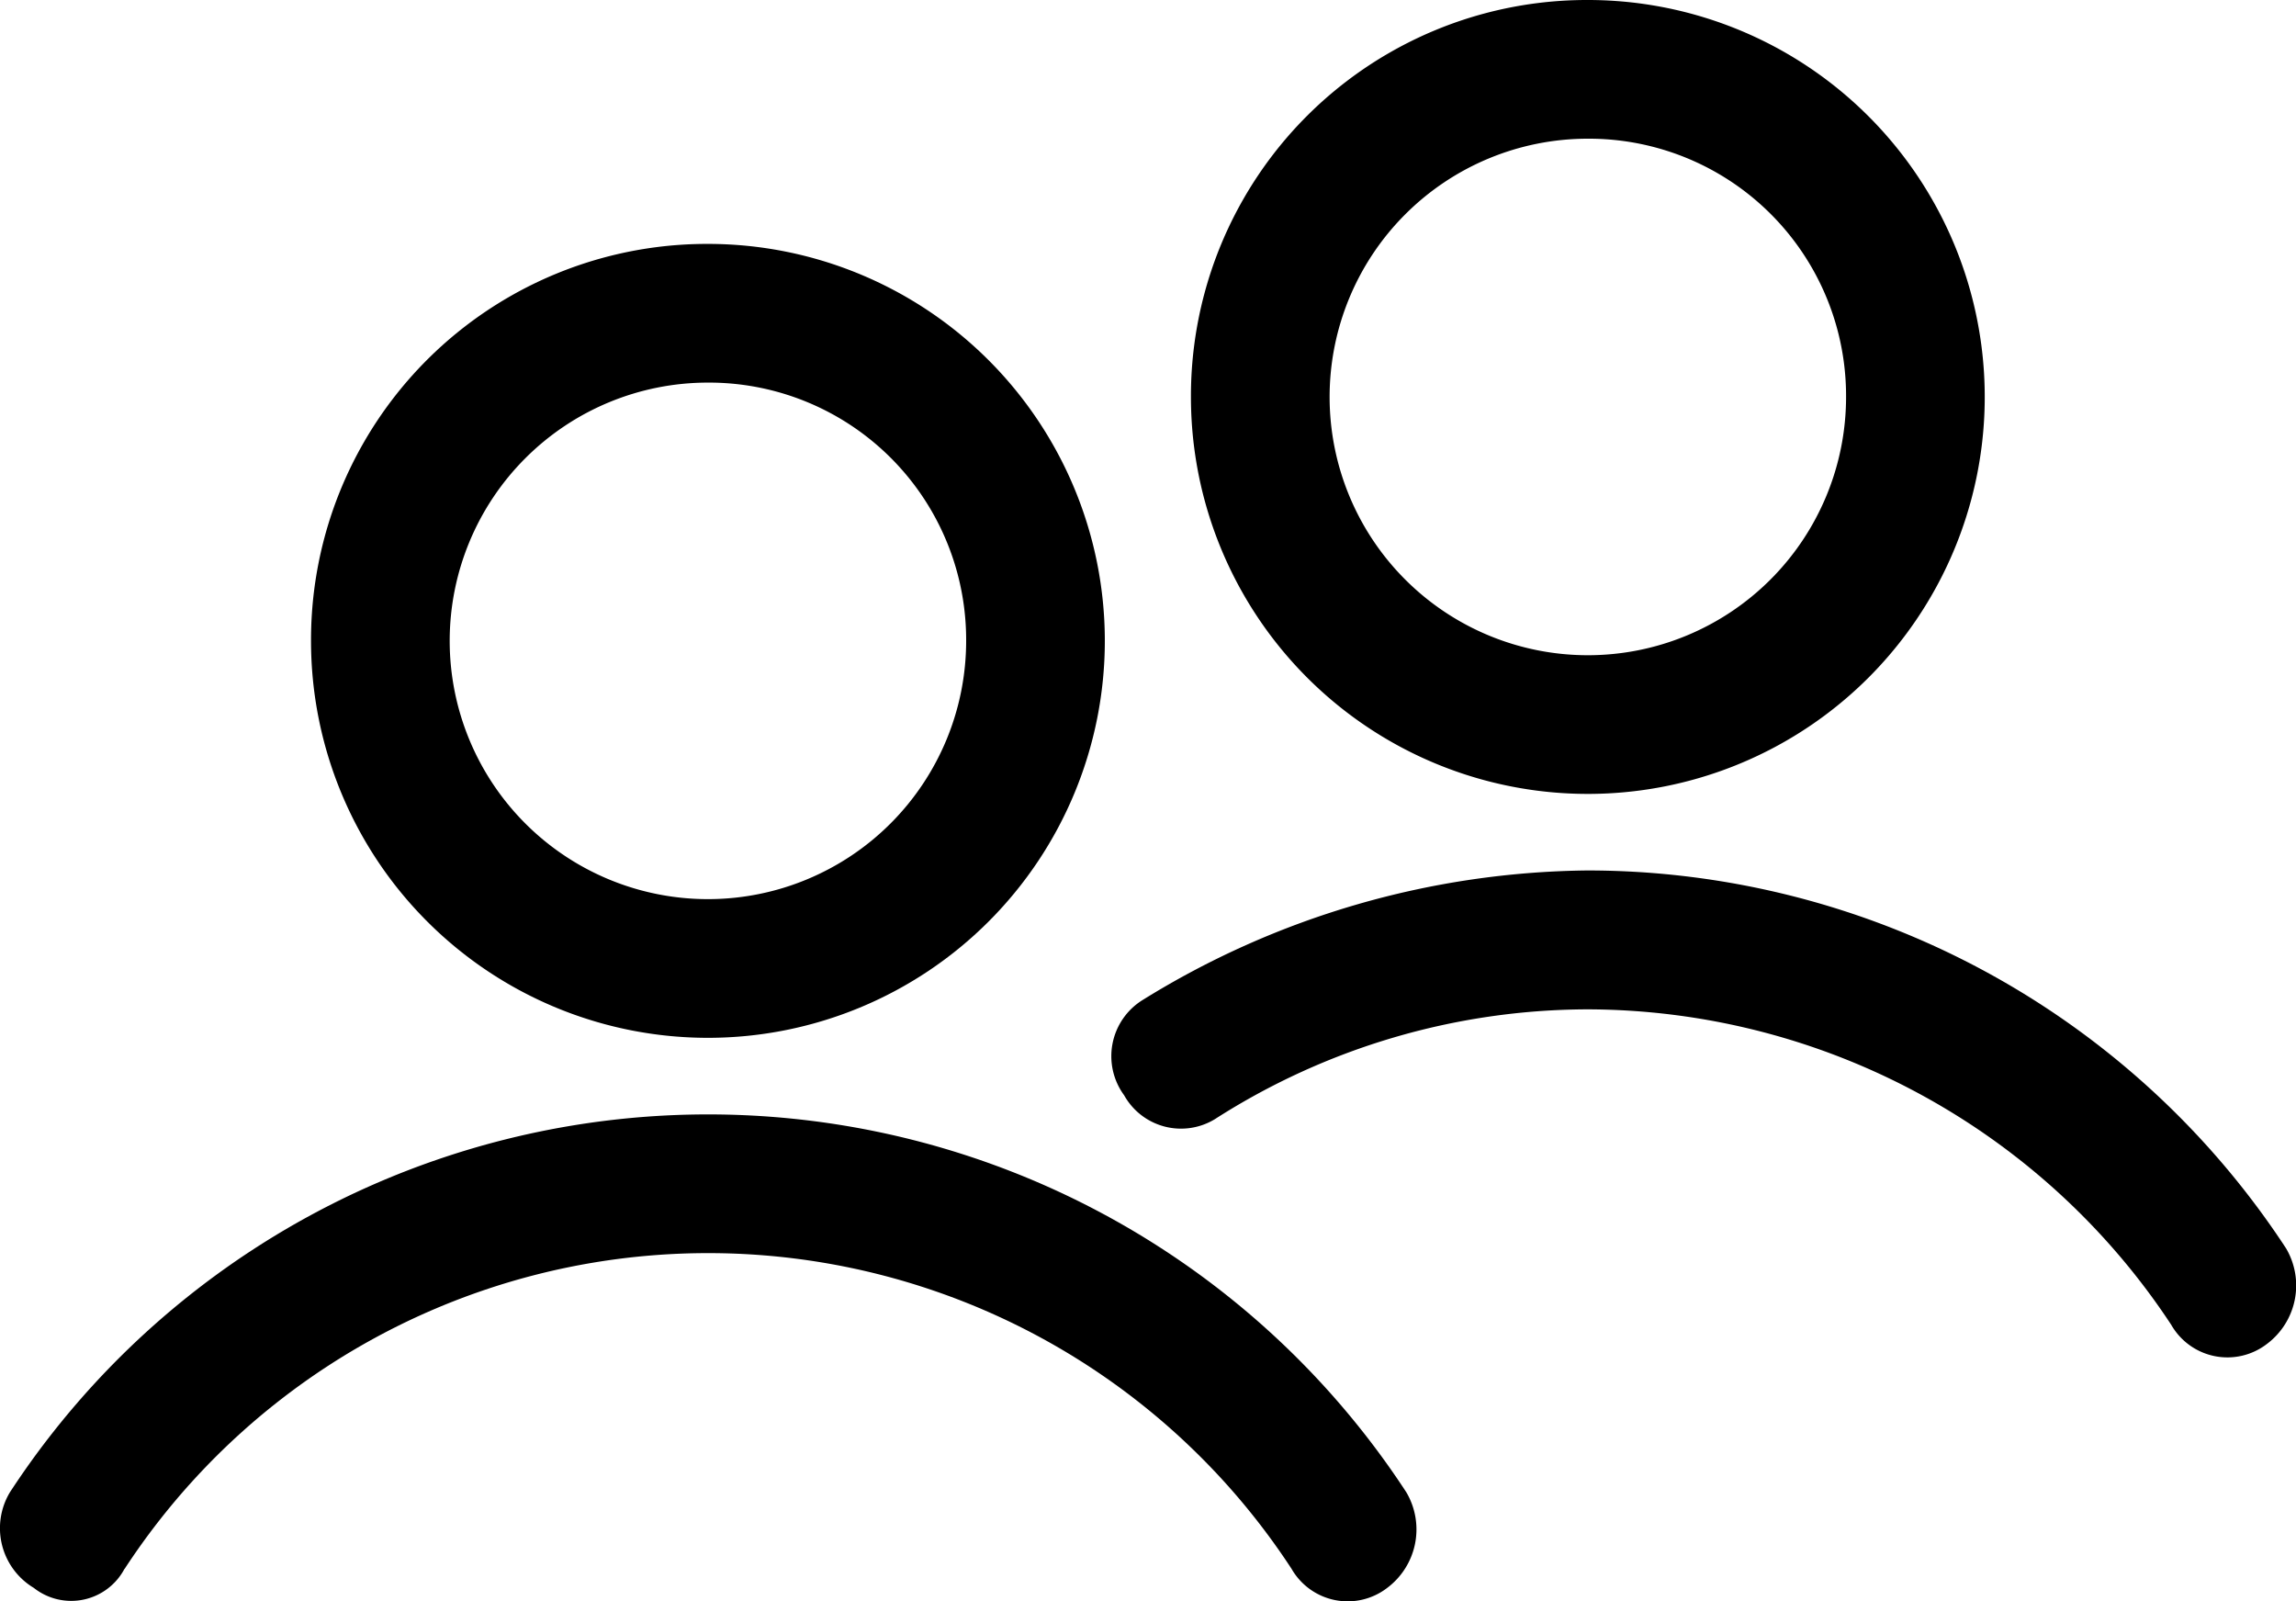
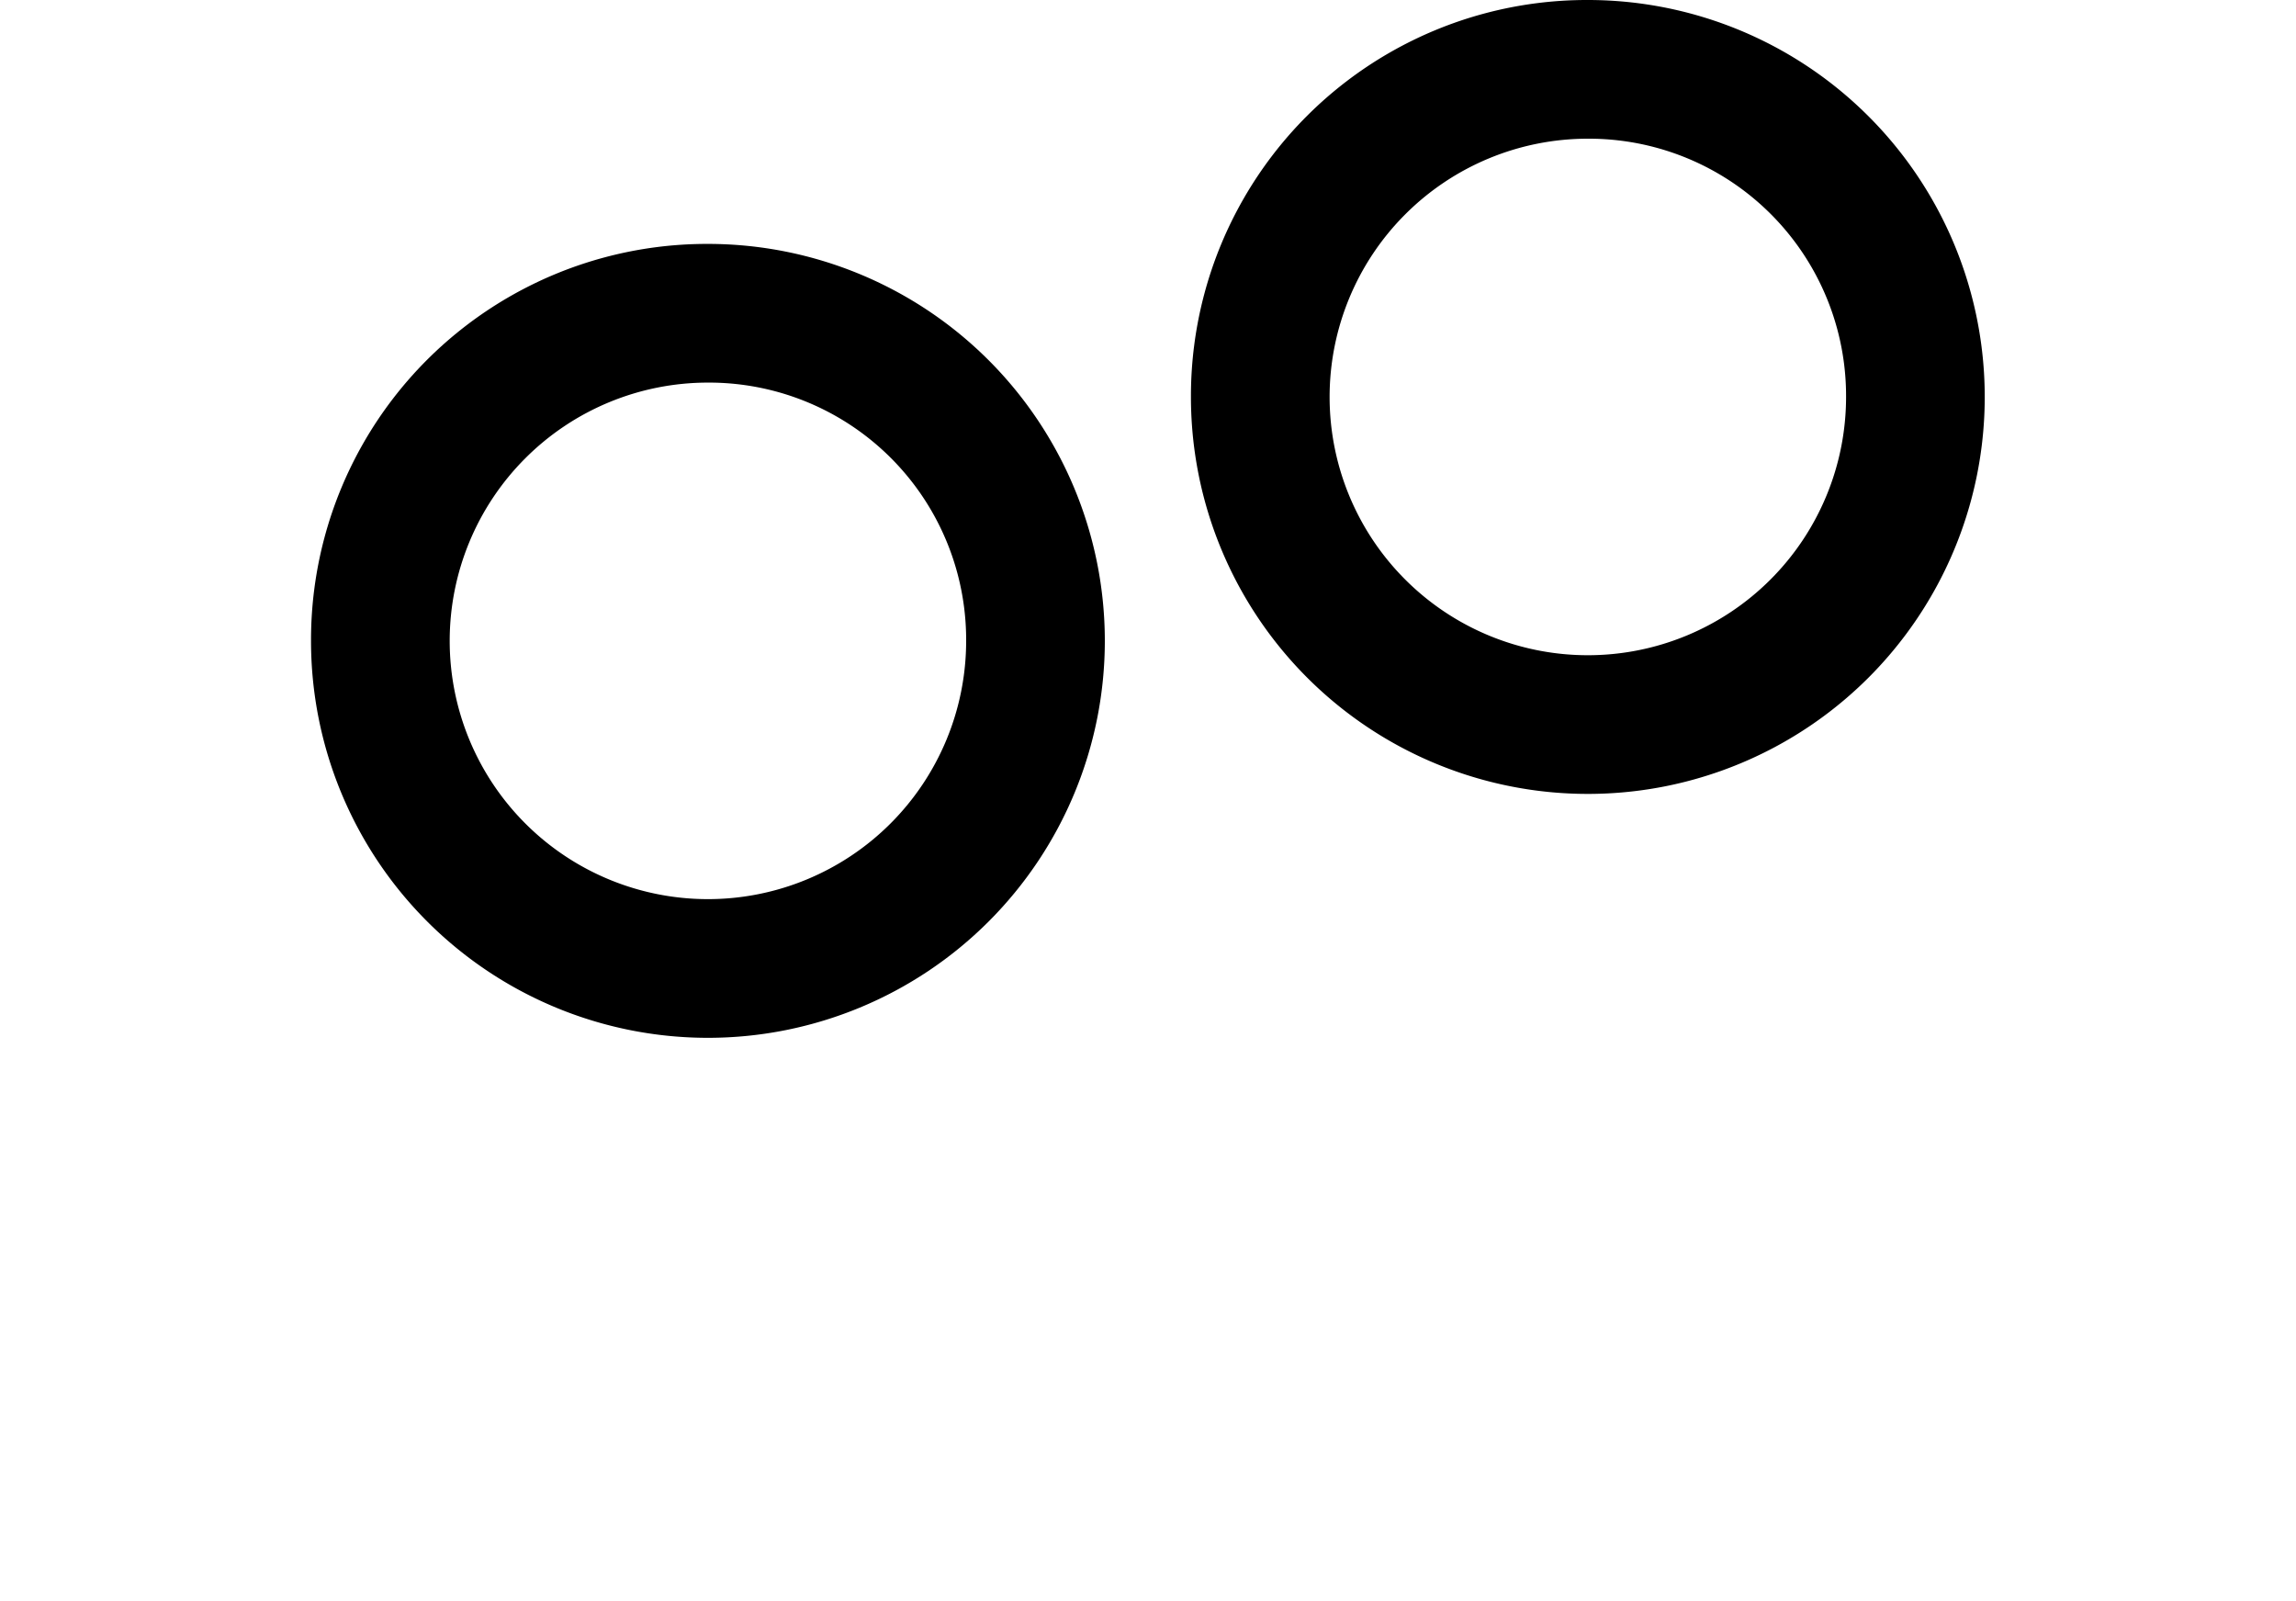
<svg xmlns="http://www.w3.org/2000/svg" id="noun_people_3089905" width="58.23" height="40.602" viewBox="0 0 58.23 40.602">
  <g id="Grupo_704" data-name="Grupo 704" transform="translate(0)">
    <path id="Trazado_524" data-name="Trazado 524" d="M75.066,51A10.066,10.066,0,1,1,65,61.066,10.042,10.042,0,0,1,75.066,51Zm0,3.517a6.549,6.549,0,1,0,6.549,6.549A6.522,6.522,0,0,0,75.066,54.517Z" transform="translate(-57.112 -44.815)" />
-     <path id="Trazado_525" data-name="Trazado 525" d="M3.119,244.522a1.53,1.53,0,0,1-2.3.485,1.766,1.766,0,0,1-.606-2.426,21.153,21.153,0,0,1,35.414,0,1.853,1.853,0,0,1-.485,2.426,1.642,1.642,0,0,1-2.426-.485,17.678,17.678,0,0,0-29.593,0Z" transform="translate(0.039 -204.741)" />
-     <path id="Trazado_526" data-name="Trazado 526" d="M259.066,0A10.066,10.066,0,1,1,249,10.066,10.042,10.042,0,0,1,259.066,0Zm0,3.517a6.549,6.549,0,1,0,6.549,6.549A6.522,6.522,0,0,0,259.066,3.517Z" transform="translate(-218.796)" />
-     <path id="Trazado_527" data-name="Trazado 527" d="M234.864,188.307a1.652,1.652,0,0,1-2.3-.606,1.675,1.675,0,0,1,.485-2.426A21.8,21.8,0,0,1,244.324,182a21.186,21.186,0,0,1,17.707,9.581,1.853,1.853,0,0,1-.485,2.426,1.642,1.642,0,0,1-2.426-.485,17.775,17.775,0,0,0-14.8-8A17.58,17.58,0,0,0,234.864,188.307Z" transform="translate(-204.054 -159.927)" />
+     <path id="Trazado_526" data-name="Trazado 526" d="M259.066,0A10.066,10.066,0,1,1,249,10.066,10.042,10.042,0,0,1,259.066,0Zm0,3.517a6.549,6.549,0,1,0,6.549,6.549A6.522,6.522,0,0,0,259.066,3.517" transform="translate(-218.796)" />
  </g>
</svg>